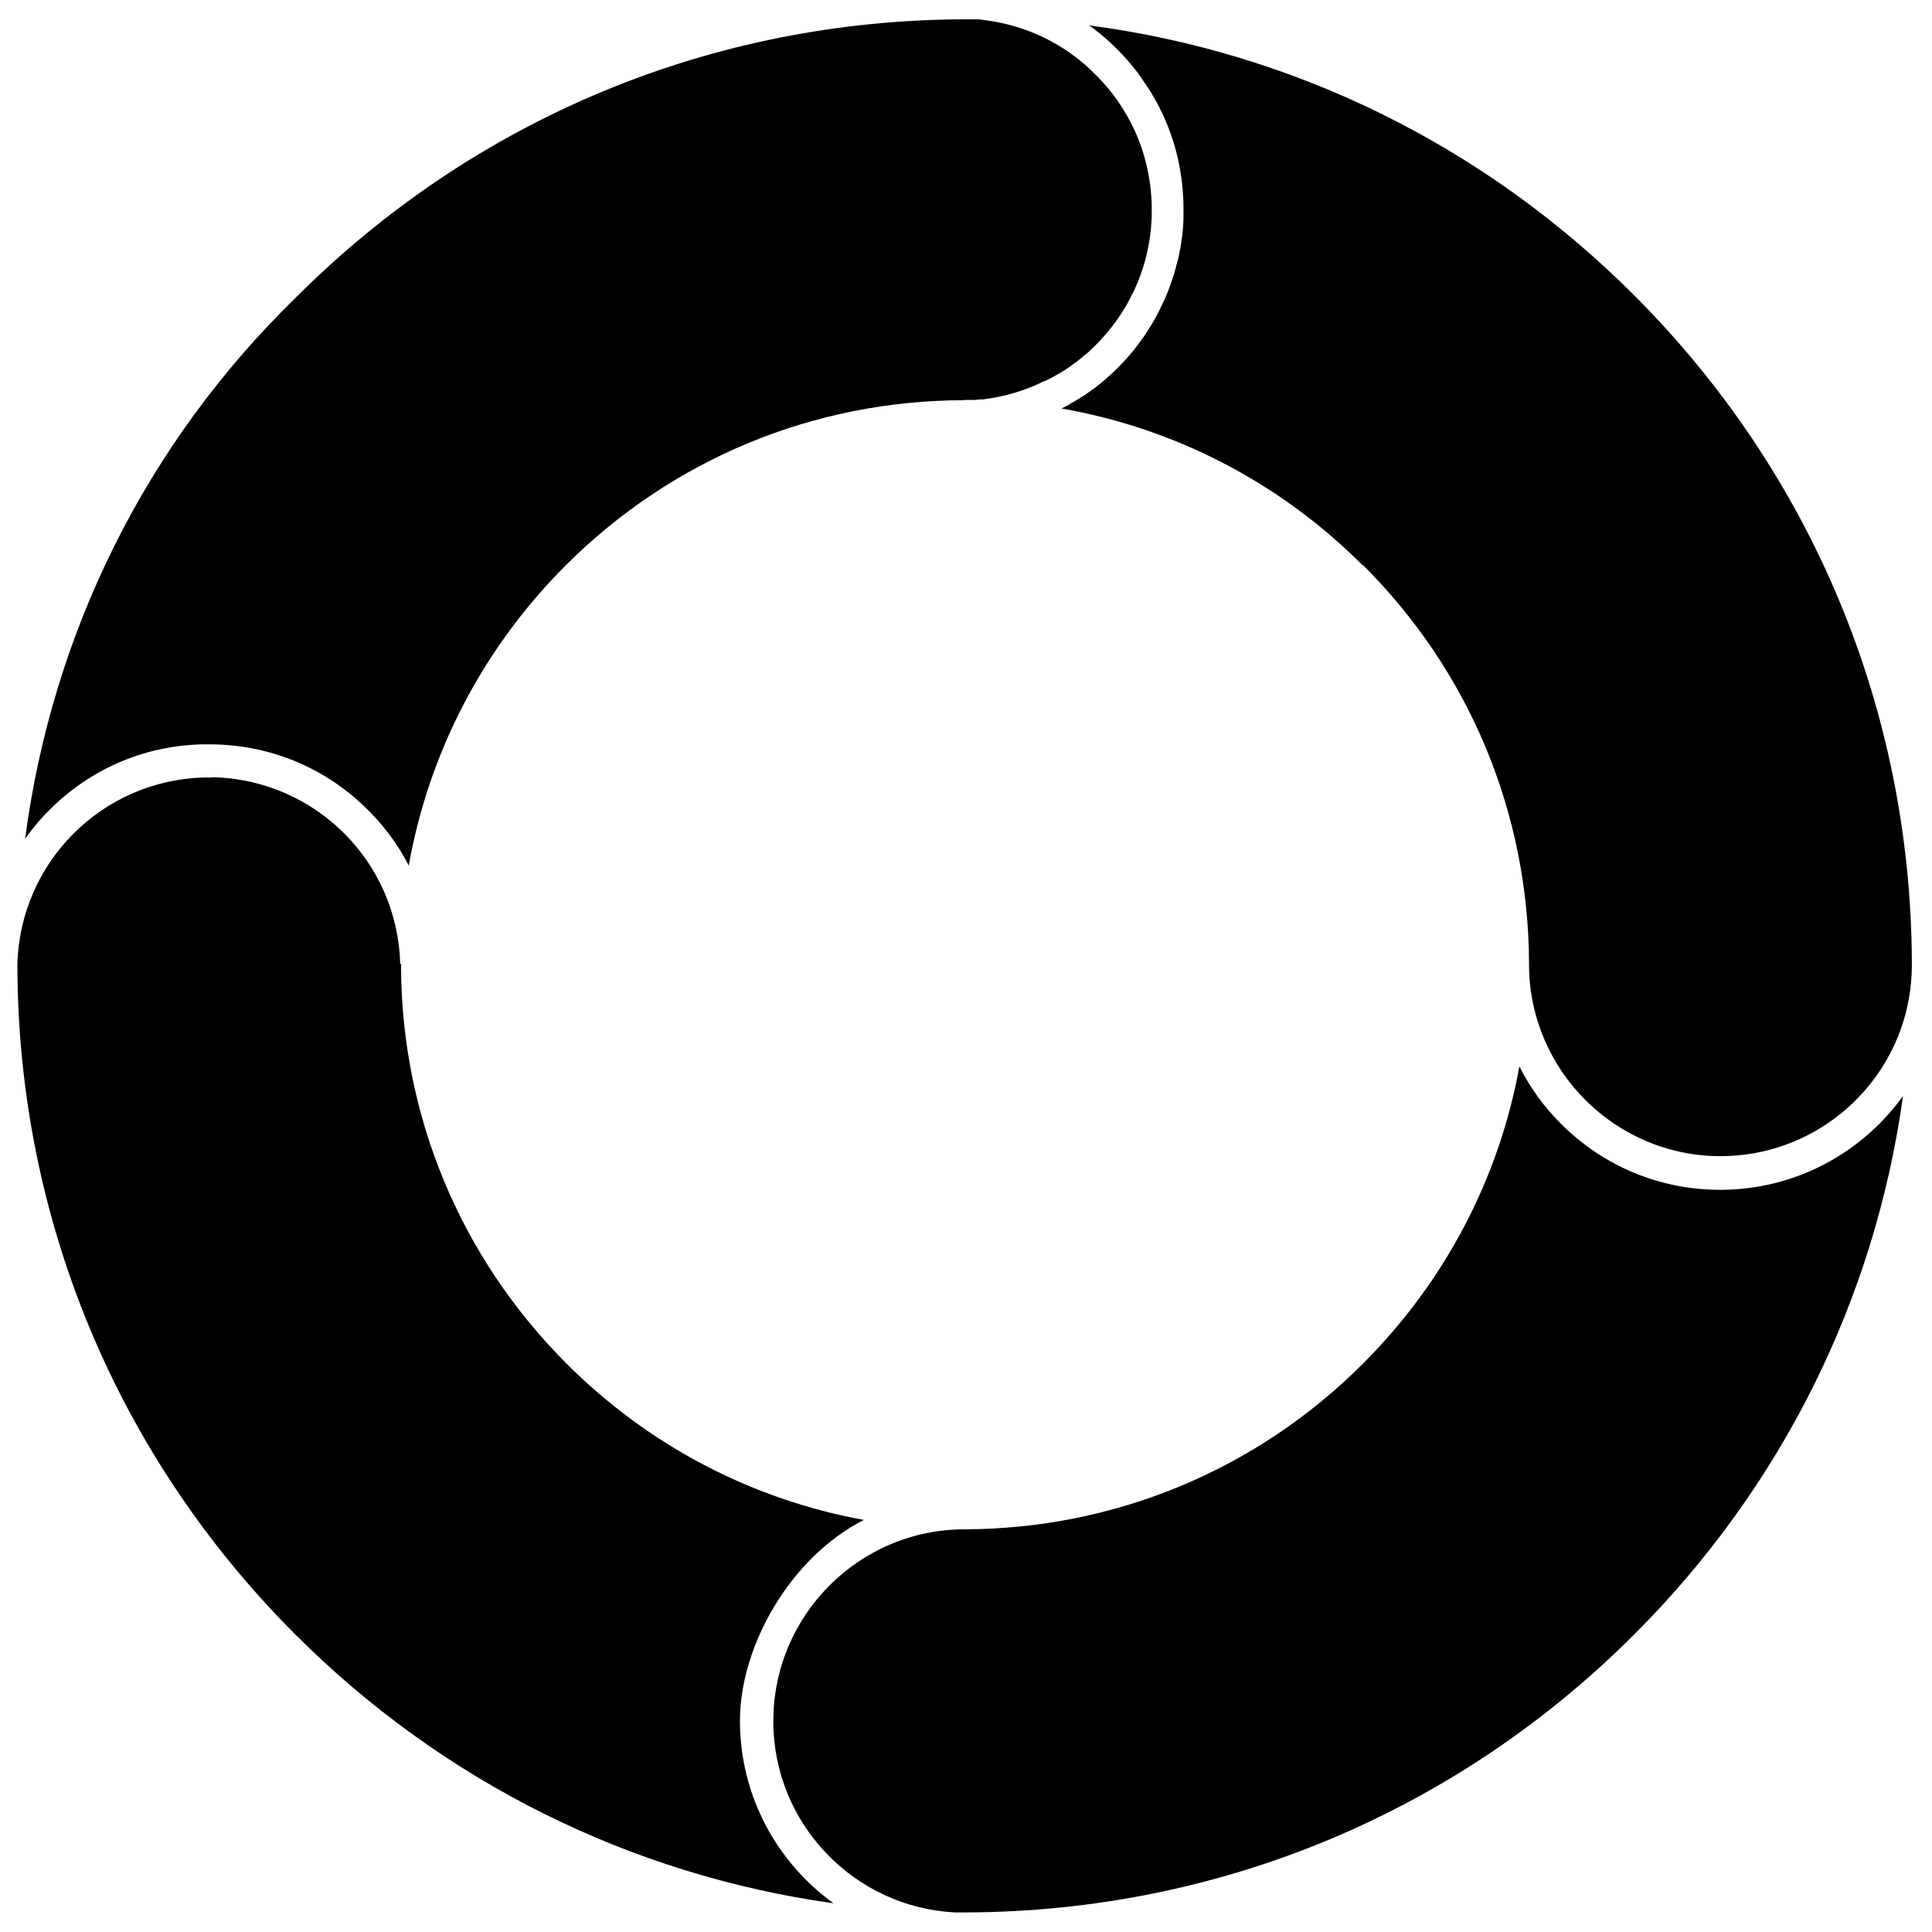
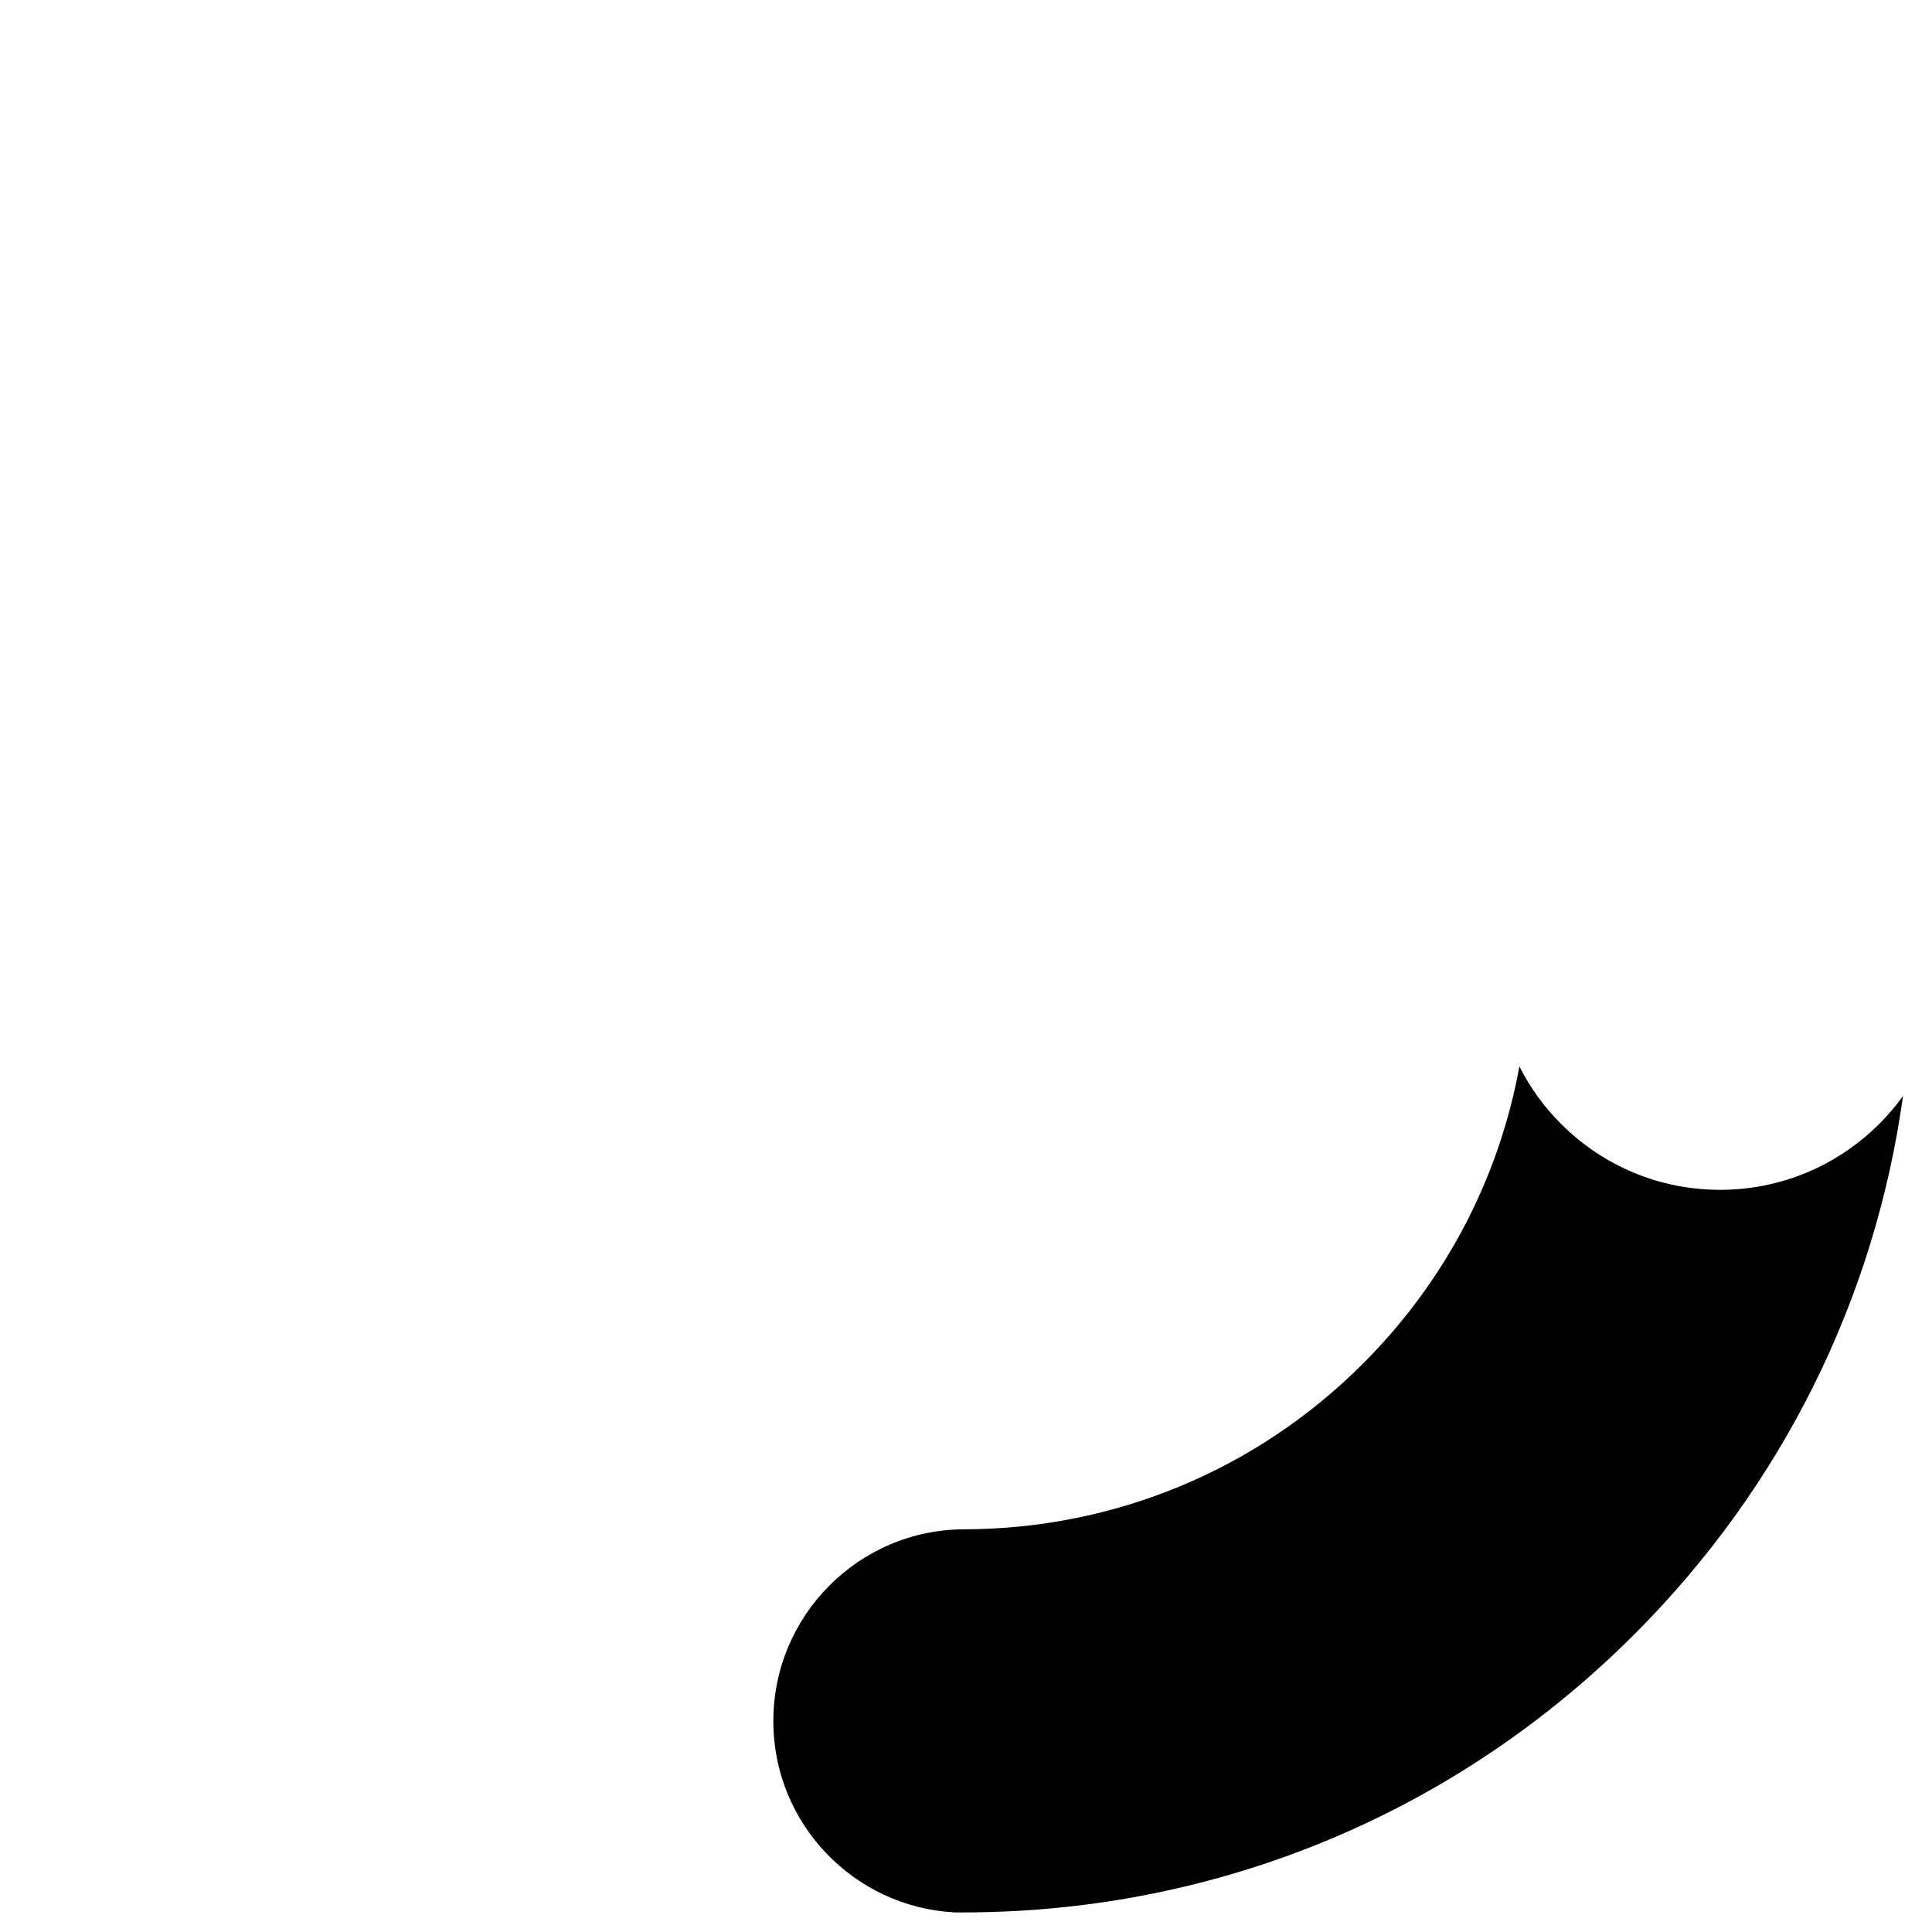
<svg xmlns="http://www.w3.org/2000/svg" id="Calque_1" data-name="Calque 1" version="1.1" viewBox="0 0 700 700">
  <defs>
    <style>
      .cls-1 {
        fill: #000;
        stroke-width: 0px;
      }
    </style>
  </defs>
  <path class="cls-1" d="M349.8,554.1h-.3c-38.3,0-69.4,31.3-69.3,69.6,0,37,29.2,67.3,65.7,69.2.3,0,.7,0,1,0,.9,0,1.8,0,2.6,0,0,0,.1,0,.2,0h.8c91.4-.4,177.3-36.2,241.9-101,53.3-53.4,86.9-121.3,97.1-194.8-2.5,3.5-5.4,6.9-8.5,10-15.4,15.4-35.8,23.9-57.5,24h-.2c-21.7,0-42.1-8.4-57.5-23.7-6.3-6.2-11.4-13.3-15.3-21-7.4,40.6-26.9,77.9-56.7,107.7-38.5,38.5-89.8,59.8-144.2,60Z" />
-   <path class="cls-1" d="M493.9,204.8c38.6,38.5,59.9,89.8,60.1,144.3v.7h0c.2,38.1,31.3,69.1,69.4,69.1h0c33.1,0,60.9-23.3,67.7-54.4,0-.4.2-.7.2-1.1,0-.3.1-.6.2-.9.8-4.2,1.2-8.5,1.2-12.9v-1.4s0,0,0,0c-.5-91.2-36.2-176.8-100.7-241.3-54-54-122.9-87.9-197.4-97.7.2.2.5.4.7.5.7.5,1.4,1,2.1,1.6.3.2.5.4.8.6.8.7,1.6,1.3,2.4,2,.1,0,.2.2.3.3.9.8,1.8,1.6,2.7,2.5,0,0,0,0,0,0,2.9,2.8,5.6,5.7,8,8.9,0,0,0,0,.1.1.7.9,1.4,1.9,2.1,2.9.1.2.2.3.3.5.6.8,1.1,1.6,1.7,2.5.2.3.4.6.6.9.4.6.8,1.3,1.2,2,.3.5.6,1,.9,1.5.2.4.5.9.7,1.3.4.7.8,1.5,1.2,2.3,0,.1.1.3.2.4,5.4,11,8.2,23.2,8.2,35.7,0,.8,0,1.7,0,2.5,0,1,0,2-.1,2.9,0,.5,0,1-.1,1.6,0,.6-.1,1.3-.2,1.9,0,.6-.1,1.1-.2,1.7-.1,1-.3,1.9-.4,2.8-.1.7-.2,1.4-.4,2,0,.4-.2.8-.2,1.2-.1.7-.3,1.4-.5,2.1,0,.2-.1.4-.2.6-.3,1.4-.7,2.8-1.1,4.2,0,.3-.2.6-.3.9-.2.7-.5,1.4-.7,2.1-.1.3-.2.6-.3.9-.4,1.2-.9,2.3-1.3,3.4-.2.4-.3.8-.5,1.2-.2.6-.5,1.1-.8,1.7-.3.6-.5,1.1-.8,1.7-.2.4-.4.9-.6,1.3-.5,1-1,1.9-1.5,2.8-.2.3-.3.6-.5.9-.5.9-1.1,1.9-1.7,2.8,0,0,0,.1-.1.2-5,8-11.4,15-18.8,20.8,0,0,0,0,0,0-1,.8-2,1.5-3,2.2-.1,0-.2.1-.3.2-.9.7-1.9,1.3-2.9,1.9-.3.2-.7.4-1,.6-.6.4-1.2.8-1.9,1.1-.4.3-.9.5-1.3.8-.8.5-1.7.9-2.5,1.3,41.1,7.2,79,26.7,109.1,56.8Z" />
-   <path class="cls-1" d="M349.4,144.9c.6,0,1.1,0,1.7,0,.6,0,1.2,0,1.8,0,.8,0,1.7-.2,2.5-.2.3,0,.6,0,.9,0,7.8-1,15.2-3.2,22-6.6,0,0,.1,0,.2,0,.8-.4,1.6-.8,2.4-1.2.2-.1.4-.2.6-.3.6-.4,1.3-.7,1.9-1.1.4-.2.7-.4,1.1-.6.5-.3.9-.6,1.4-.9.5-.3,1-.7,1.5-1,.3-.2.7-.5,1-.7.6-.5,1.2-.9,1.9-1.4.2-.2.4-.3.6-.5.7-.6,1.5-1.2,2.2-1.8,0,0,.2-.1.3-.2.8-.7,1.6-1.4,2.4-2.2,0,0,0,0,0,0,.8-.8,1.6-1.6,2.4-2.4,1.6-1.7,3.1-3.4,4.4-5.1,0,0,0,0,.1-.1.6-.8,1.2-1.6,1.8-2.4.1-.1.2-.3.3-.4.5-.7.9-1.4,1.4-2.1.2-.3.4-.6.5-.8.3-.5.7-1.1,1-1.6.3-.4.5-.9.8-1.4.2-.4.4-.7.6-1.1.4-.7.7-1.3,1-2,0-.1,0-.2.2-.3,4.3-8.7,6.8-18.5,7-28.8,0-.6,0-1.2,0-1.7,0-.6,0-1.1,0-1.7-.3-10.3-2.7-20-7-28.7,0-.1-.1-.3-.2-.4-.3-.6-.7-1.3-1-1.9-.2-.4-.4-.8-.6-1.1-.2-.4-.5-.9-.8-1.3-.3-.6-.7-1.1-1-1.7-.2-.3-.4-.5-.5-.8-.5-.7-.9-1.4-1.4-2.1,0-.1-.2-.3-.3-.4-.6-.8-1.2-1.6-1.8-2.4,0,0,0,0,0,0-1.4-1.8-2.9-3.5-4.5-5.2-1.6-1.6-3.2-3.2-4.9-4.7,0,0-.1-.1-.2-.2-.7-.6-1.5-1.2-2.2-1.8-.2-.1-.4-.3-.5-.4-.6-.5-1.3-.9-1.9-1.4-.3-.2-.6-.5-.9-.7-.5-.3-1-.7-1.5-1-.5-.3-.9-.6-1.4-.9-.3-.2-.7-.4-1-.6-.6-.4-1.3-.8-1.9-1.1-.2,0-.4-.2-.5-.3-8.2-4.5-17.4-7.3-27.1-8.2-.3,0-.6,0-.9,0-.6,0-1.2,0-1.8,0-.5,0-1.1,0-1.6,0-91.7.1-177.8,35.9-242.6,100.7C52.8,160.7,18.9,229.5,9.1,303.9c3-4.2,6.3-8.1,10.1-11.7,14.7-14.1,33.7-22,53.9-22.5.2,0,.3,0,.5,0,.2,0,.5,0,.7,0,.4,0,.8,0,1.2,0s1.1,0,1.6,0c20.5.3,39.8,8.1,54.7,22.3,6.7,6.3,12.2,13.6,16.3,21.6,7.3-41,26.9-78.8,56.9-108.8,38.6-38.5,89.8-59.7,144.3-59.8Z" />
-   <path class="cls-1" d="M77,281.7c-.5,0-1,0-1.5,0-.5,0-1.1,0-1.6,0-37,1-66.7,30.8-67.6,67.8.1,91.7,35.9,177.9,100.7,242.7,53.4,53.4,121.4,87.1,195,97.4-20.5-14.8-33.9-38.9-33.9-66.1s18.3-59.3,44.9-72.8c-40.6-7.4-78-26.9-107.8-56.7-38.5-38.6-59.8-89.8-59.9-144.3v-.5h-.3c-1-37.1-30.8-66.7-67.9-67.6Z" />
</svg>